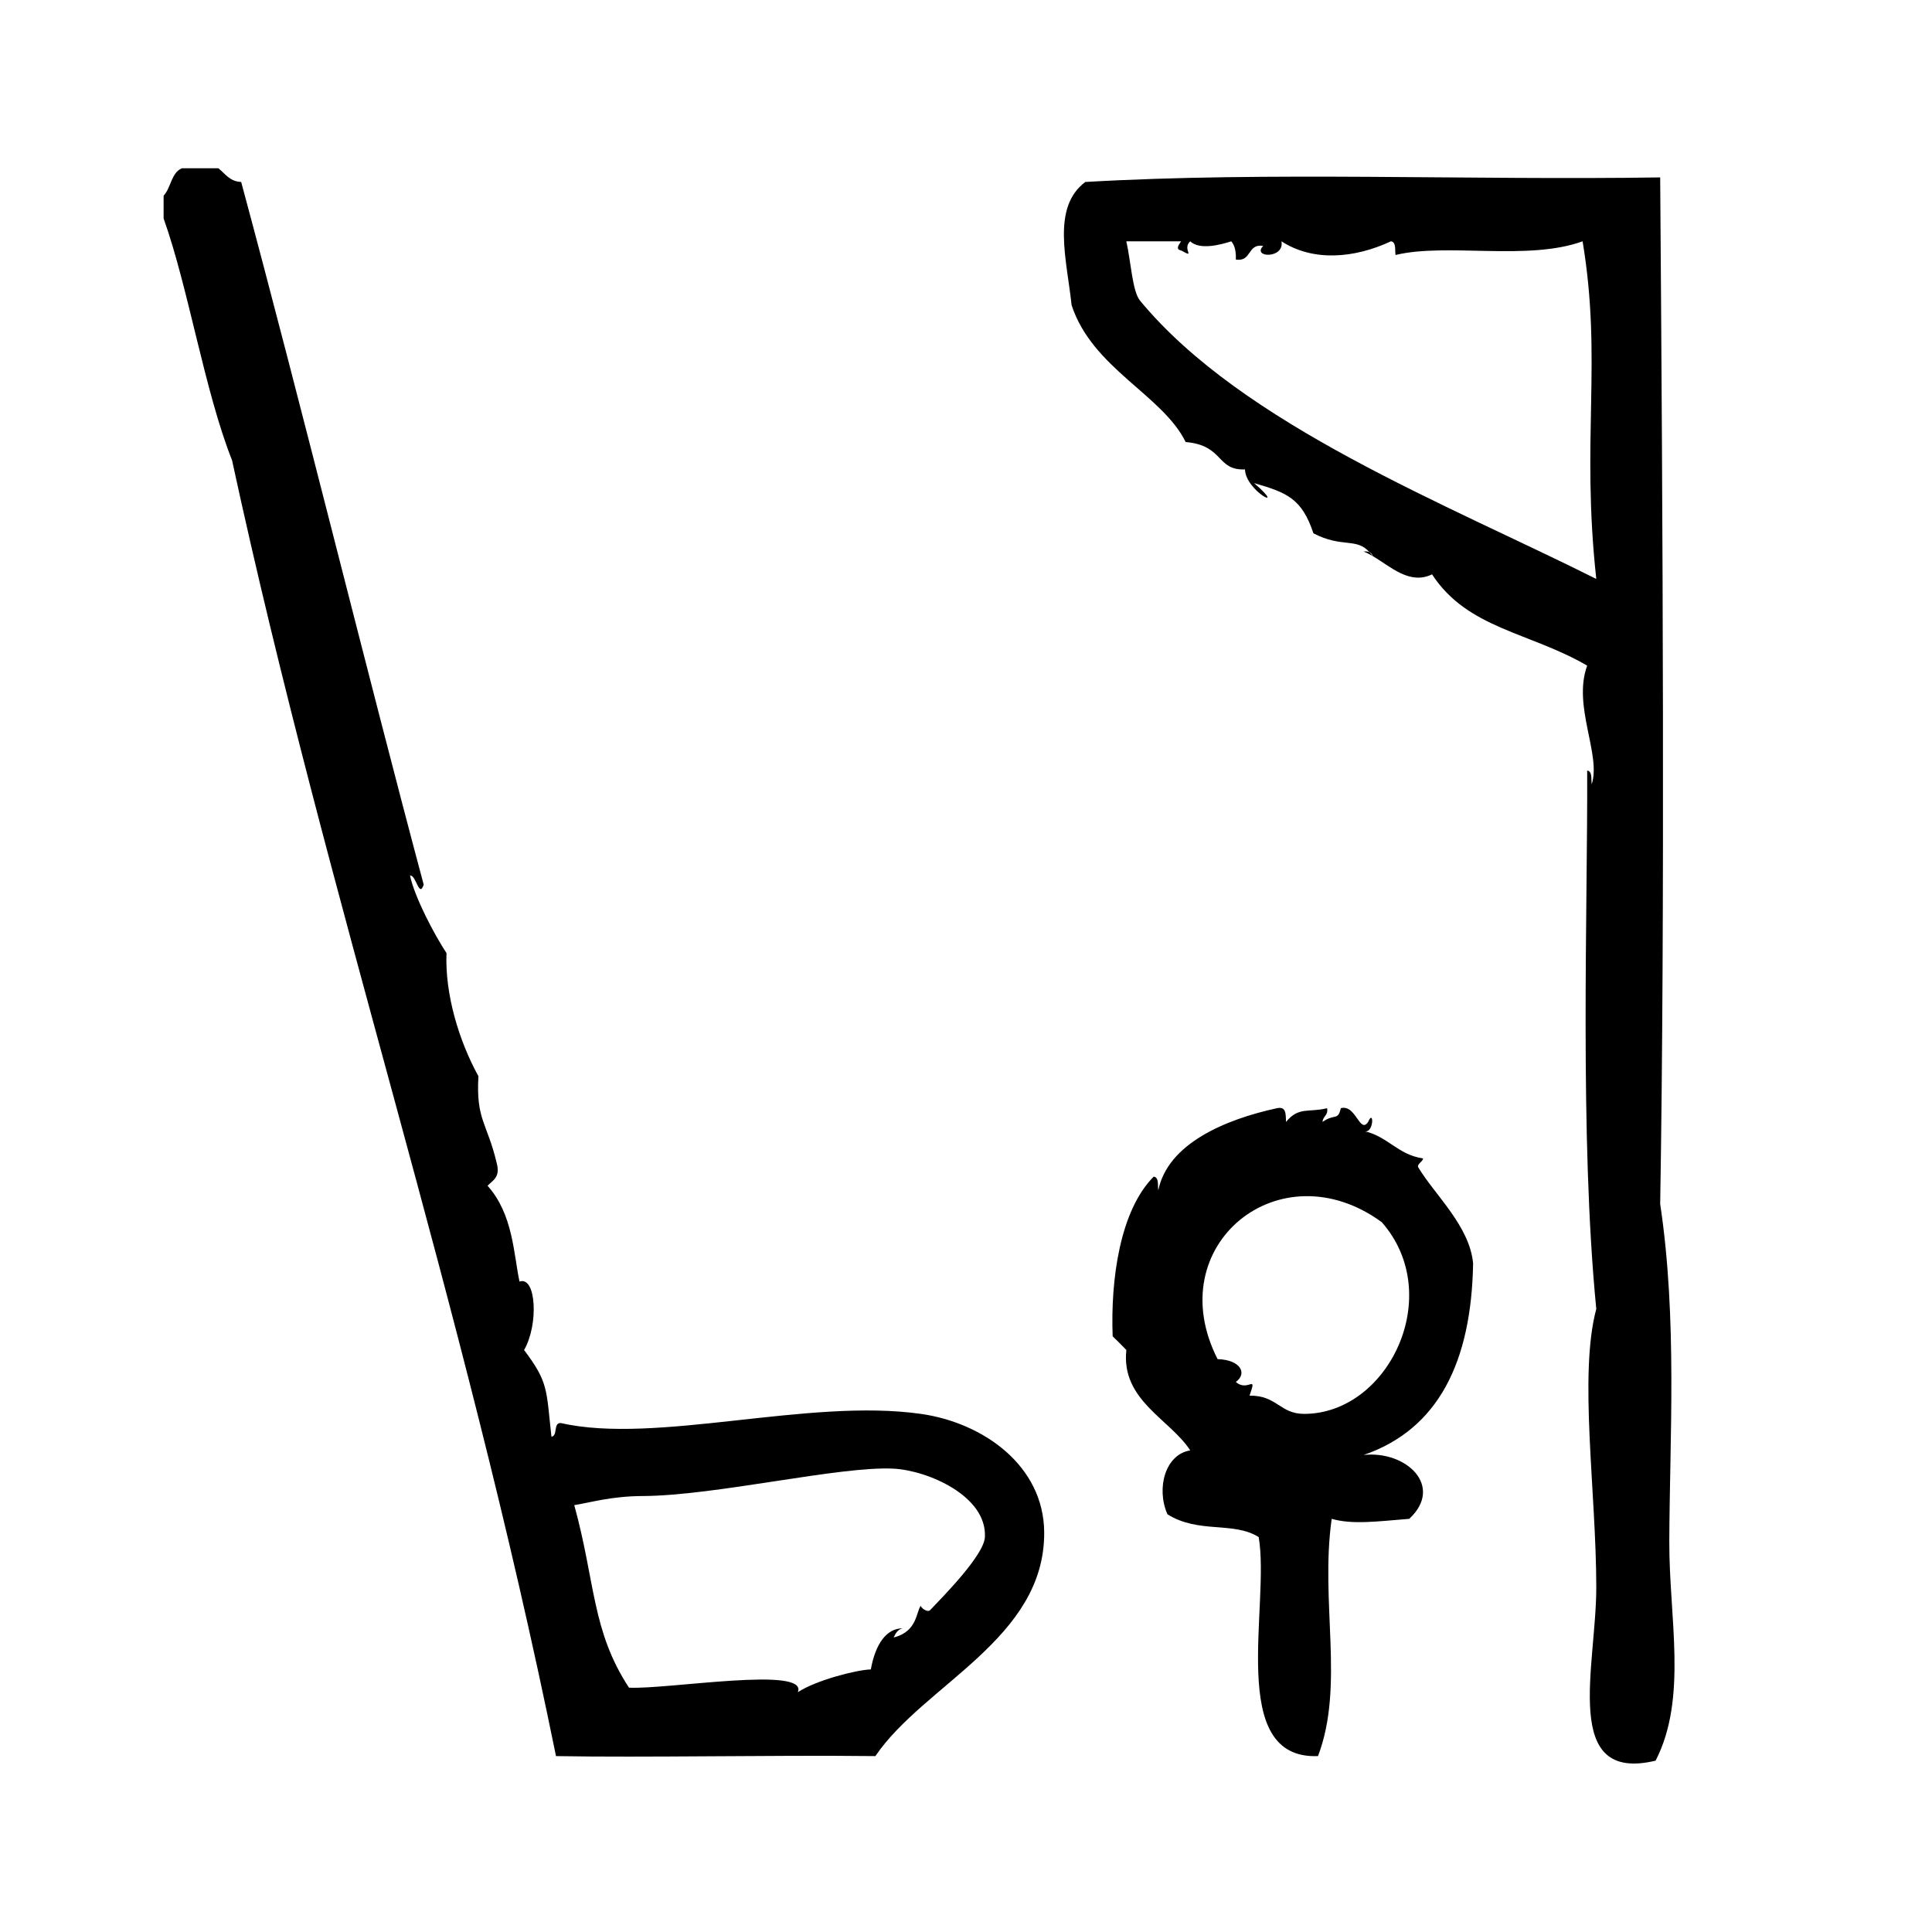
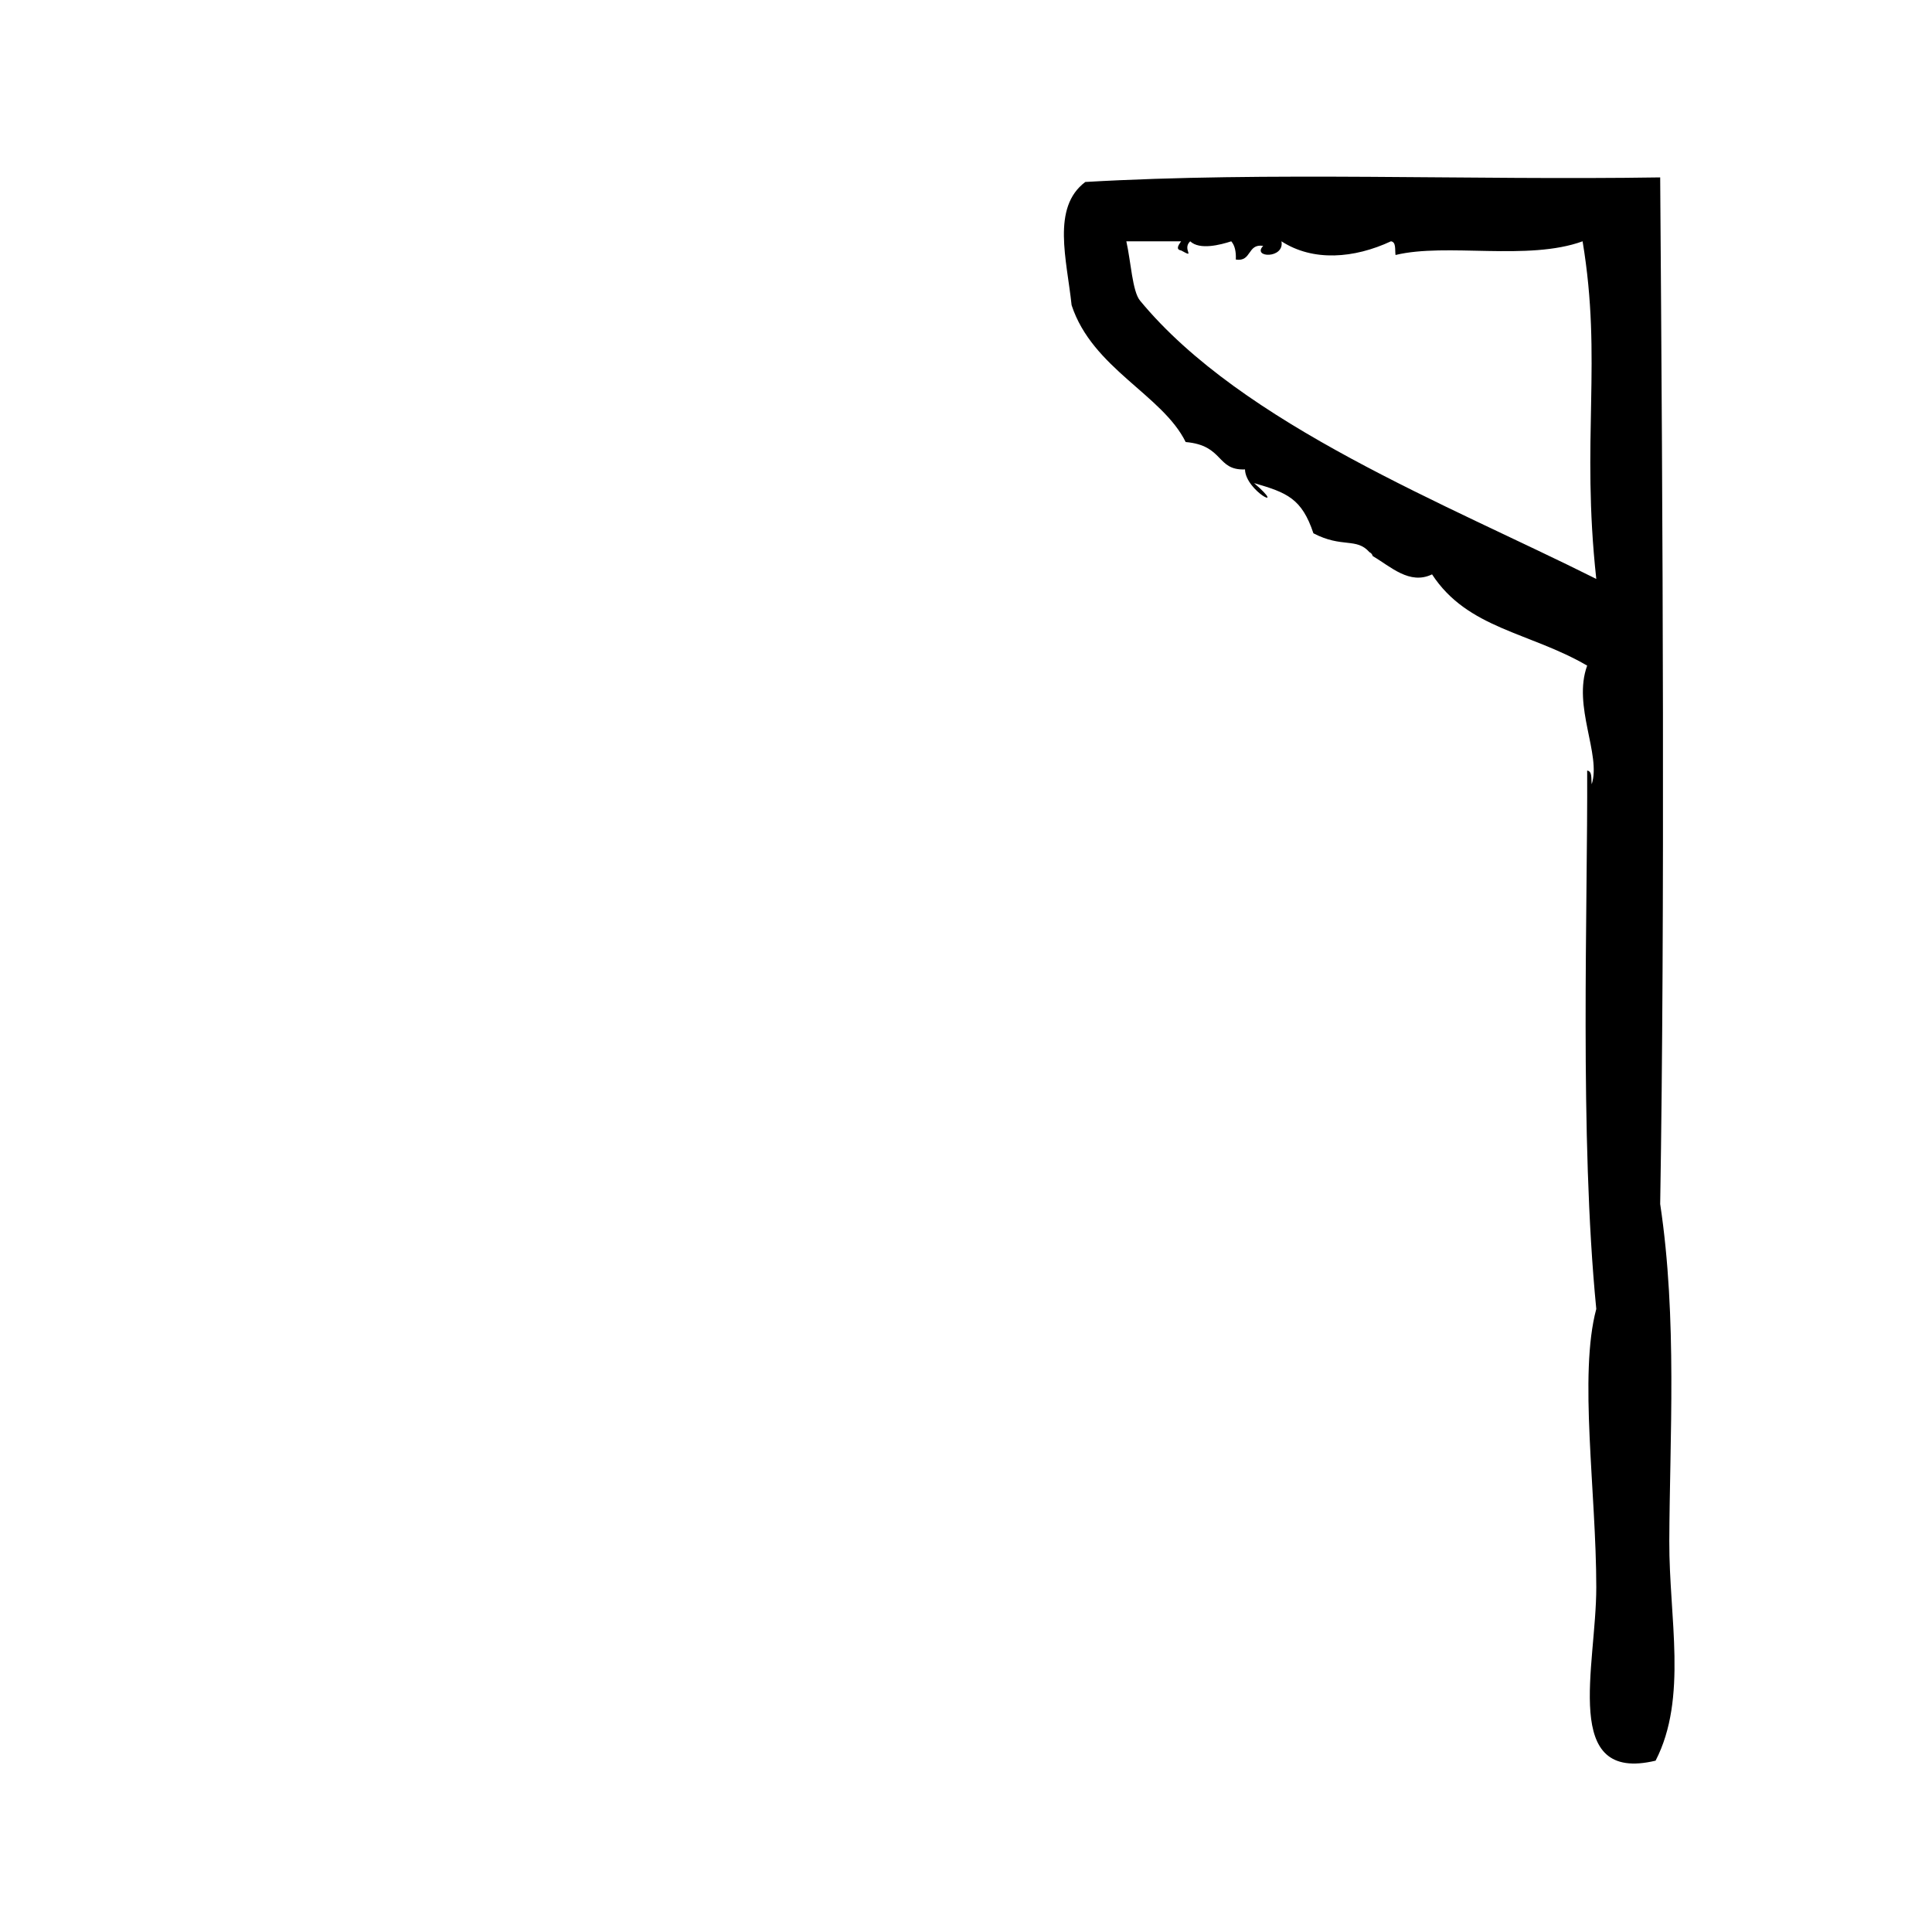
<svg xmlns="http://www.w3.org/2000/svg" fill="#000000" width="800px" height="800px" version="1.1" viewBox="144 144 512 512">
  <g fill-rule="evenodd">
-     <path d="m388.08 518.7c-29.91-4.273-70.055 8.191-95.523 2.414-1.996 0.02-0.676 3.356-2.418 3.633-1.406-12.555-0.719-14.312-7.254-22.98 3.898-6.715 3.231-19.703-1.211-18.137-1.562-7.262-1.676-17.82-8.465-25.391 1.367-1.457 3.449-2.191 2.418-6.047-2.523-10.645-5.523-11.418-4.836-22.973-5.168-9.383-8.906-21.75-8.465-32.648-3.164-4.781-8.43-14.715-9.672-20.555 1.633-0.207 2.414 6.144 3.629 2.418-14.883-55.609-32.324-126.74-48.367-186.21-3.09-0.137-4.231-2.215-6.047-3.629h-9.672c-2.84 1.188-2.867 5.195-4.836 7.254v6.047c6.578 18.426 10.867 45.777 18.137 64.086 25.855 119.29 60.711 219.81 85.848 343.4 24.016 0.434 56.773-0.309 84.641 0 12.852-18.969 44.871-31.066 44.738-59.246-0.078-17.699-16.129-29.086-32.645-31.438zm2.418 51.992c-0.762 0.801-2.762-0.848-2.418-1.211-1.328 1.406-0.816 6.883-7.254 8.465 0.535-1.078 1.062-2.16 2.418-2.414-4.293-0.039-7.254 4.117-8.465 10.883-3.863 0.117-14.582 2.891-19.348 6.039 2.926-7.074-34.656-0.68-44.738-1.203-9.895-15.07-8.883-27.973-14.508-48.371 4.231-0.676 9.809-2.383 18.137-2.414 19.363-0.09 52.238-8 66.504-7.254 8.996 0.469 24.742 7.203 24.184 18.137-0.246 4.887-11.441 16.098-14.512 19.344z" />
    <path d="m586.38 552.55c0.105-27.398 2.16-59.047-2.414-89.477 1.27-76.621 0.684-180.05 0-272.06-50.395 0.789-103.97-1.594-152.35 1.211-9.008 6.758-4.898 20.582-3.629 32.648 5.492 16.773 24.062 23.75 30.23 36.273 10.191 0.875 8.062 7.562 15.719 7.254 0.125 5.785 11.578 11.527 2.414 3.629 8.676 2.516 12.637 4.047 15.719 13.301 7.629 3.977 11.359 1.055 14.852 5.004 0.43 0.203 0.719 0.539 0.863 1.031 4.75 2.781 9.766 7.719 15.723 4.848 9.422 14.449 25.832 15.285 41.109 24.184-3.918 10.734 3.773 23.559 1.203 31.438-0.188-1.422 0.211-3.43-1.203-3.629 0.168 35.727-2.074 97.078 2.414 142.68-4.699 17.457-0.012 48.402 0 73.758 0.012 21.016-9.391 51.965 15.719 45.949 8.559-16.594 3.559-37.977 3.633-58.043zm-140.26-328.88c-2.035-2.469-2.414-10.312-3.629-15.719h14.508c-0.742 1.078-1.461 2.16 0 2.418 4.07 2.242 0.141-0.312 2.418-2.418 2.523 2.383 8.027 0.926 10.879 0 0.941 1.078 1.305 2.731 1.211 4.836 4.281 0.656 2.973-4.281 7.254-3.629-3.082 3.18 5.719 3.492 4.836-1.211 8.395 5.438 19.285 4.539 29.02 0 1.414 0.195 1.02 2.207 1.211 3.629 13.531-3.285 35.129 1.652 49.574-3.629 5.266 31.703-0.438 52.191 3.629 89.477-39.449-19.773-93.77-40.863-120.91-73.754z" />
-     <path d="m505.37 290.17c0.797 0.297 1.602 0.727 2.414 1.199-0.289-0.422-0.57-0.707-0.855-1.031-0.395-0.188-0.891-0.262-1.559-0.168z" />
-     <path d="m507.79 291.37-0.004-0.004h-0.004z" />
-     <path d="m534.39 478.79c-0.961-9.926-10.047-17.996-14.516-25.391-0.535-0.891 1.406-1.699 1.211-2.418-6.691-0.957-9.375-5.941-15.719-7.25 2.805 1.055 2.781-6.156 1.211-2.418-2.258 3.34-3.219-4.746-7.25-3.629-0.754 3.406-1.629 1.355-4.836 3.629 0.066-1.547 1.551-1.672 1.203-3.629-4.977 1.223-7.496-0.48-10.883 3.629-0.109-1.898 0.16-4.191-2.414-3.629-13.75 2.988-28.914 9.395-31.438 21.766-0.188-1.422 0.207-3.438-1.211-3.633-8.973 8.977-11.457 27.387-10.879 42.32 1.234 1.18 2.445 2.394 3.629 3.629-1.457 13.312 11.516 18.293 16.93 26.602-6.586 1.039-9.09 9.984-6.047 16.93 8.316 5.211 17.453 1.824 24.184 6.039 3.109 17.973-8.609 59.047 15.719 58.043 7.113-18.691 0.504-40.793 3.629-62.875 5.473 1.57 11.941 0.695 20.555 0 9.27-8.613-0.762-18.148-12.09-16.922 19.793-6.809 28.562-24.641 29.012-50.793zm-44.742 39.902c-6.504 0.016-7.144-4.902-14.508-4.836 2.121-6.016-0.387-0.789-3.629-3.629 3.066-2.211 1.355-5.844-4.836-6.047-15.359-30.117 16.512-56.043 43.527-36.273 16.922 19.305 1.773 50.742-20.555 50.785z" />
  </g>
</svg>